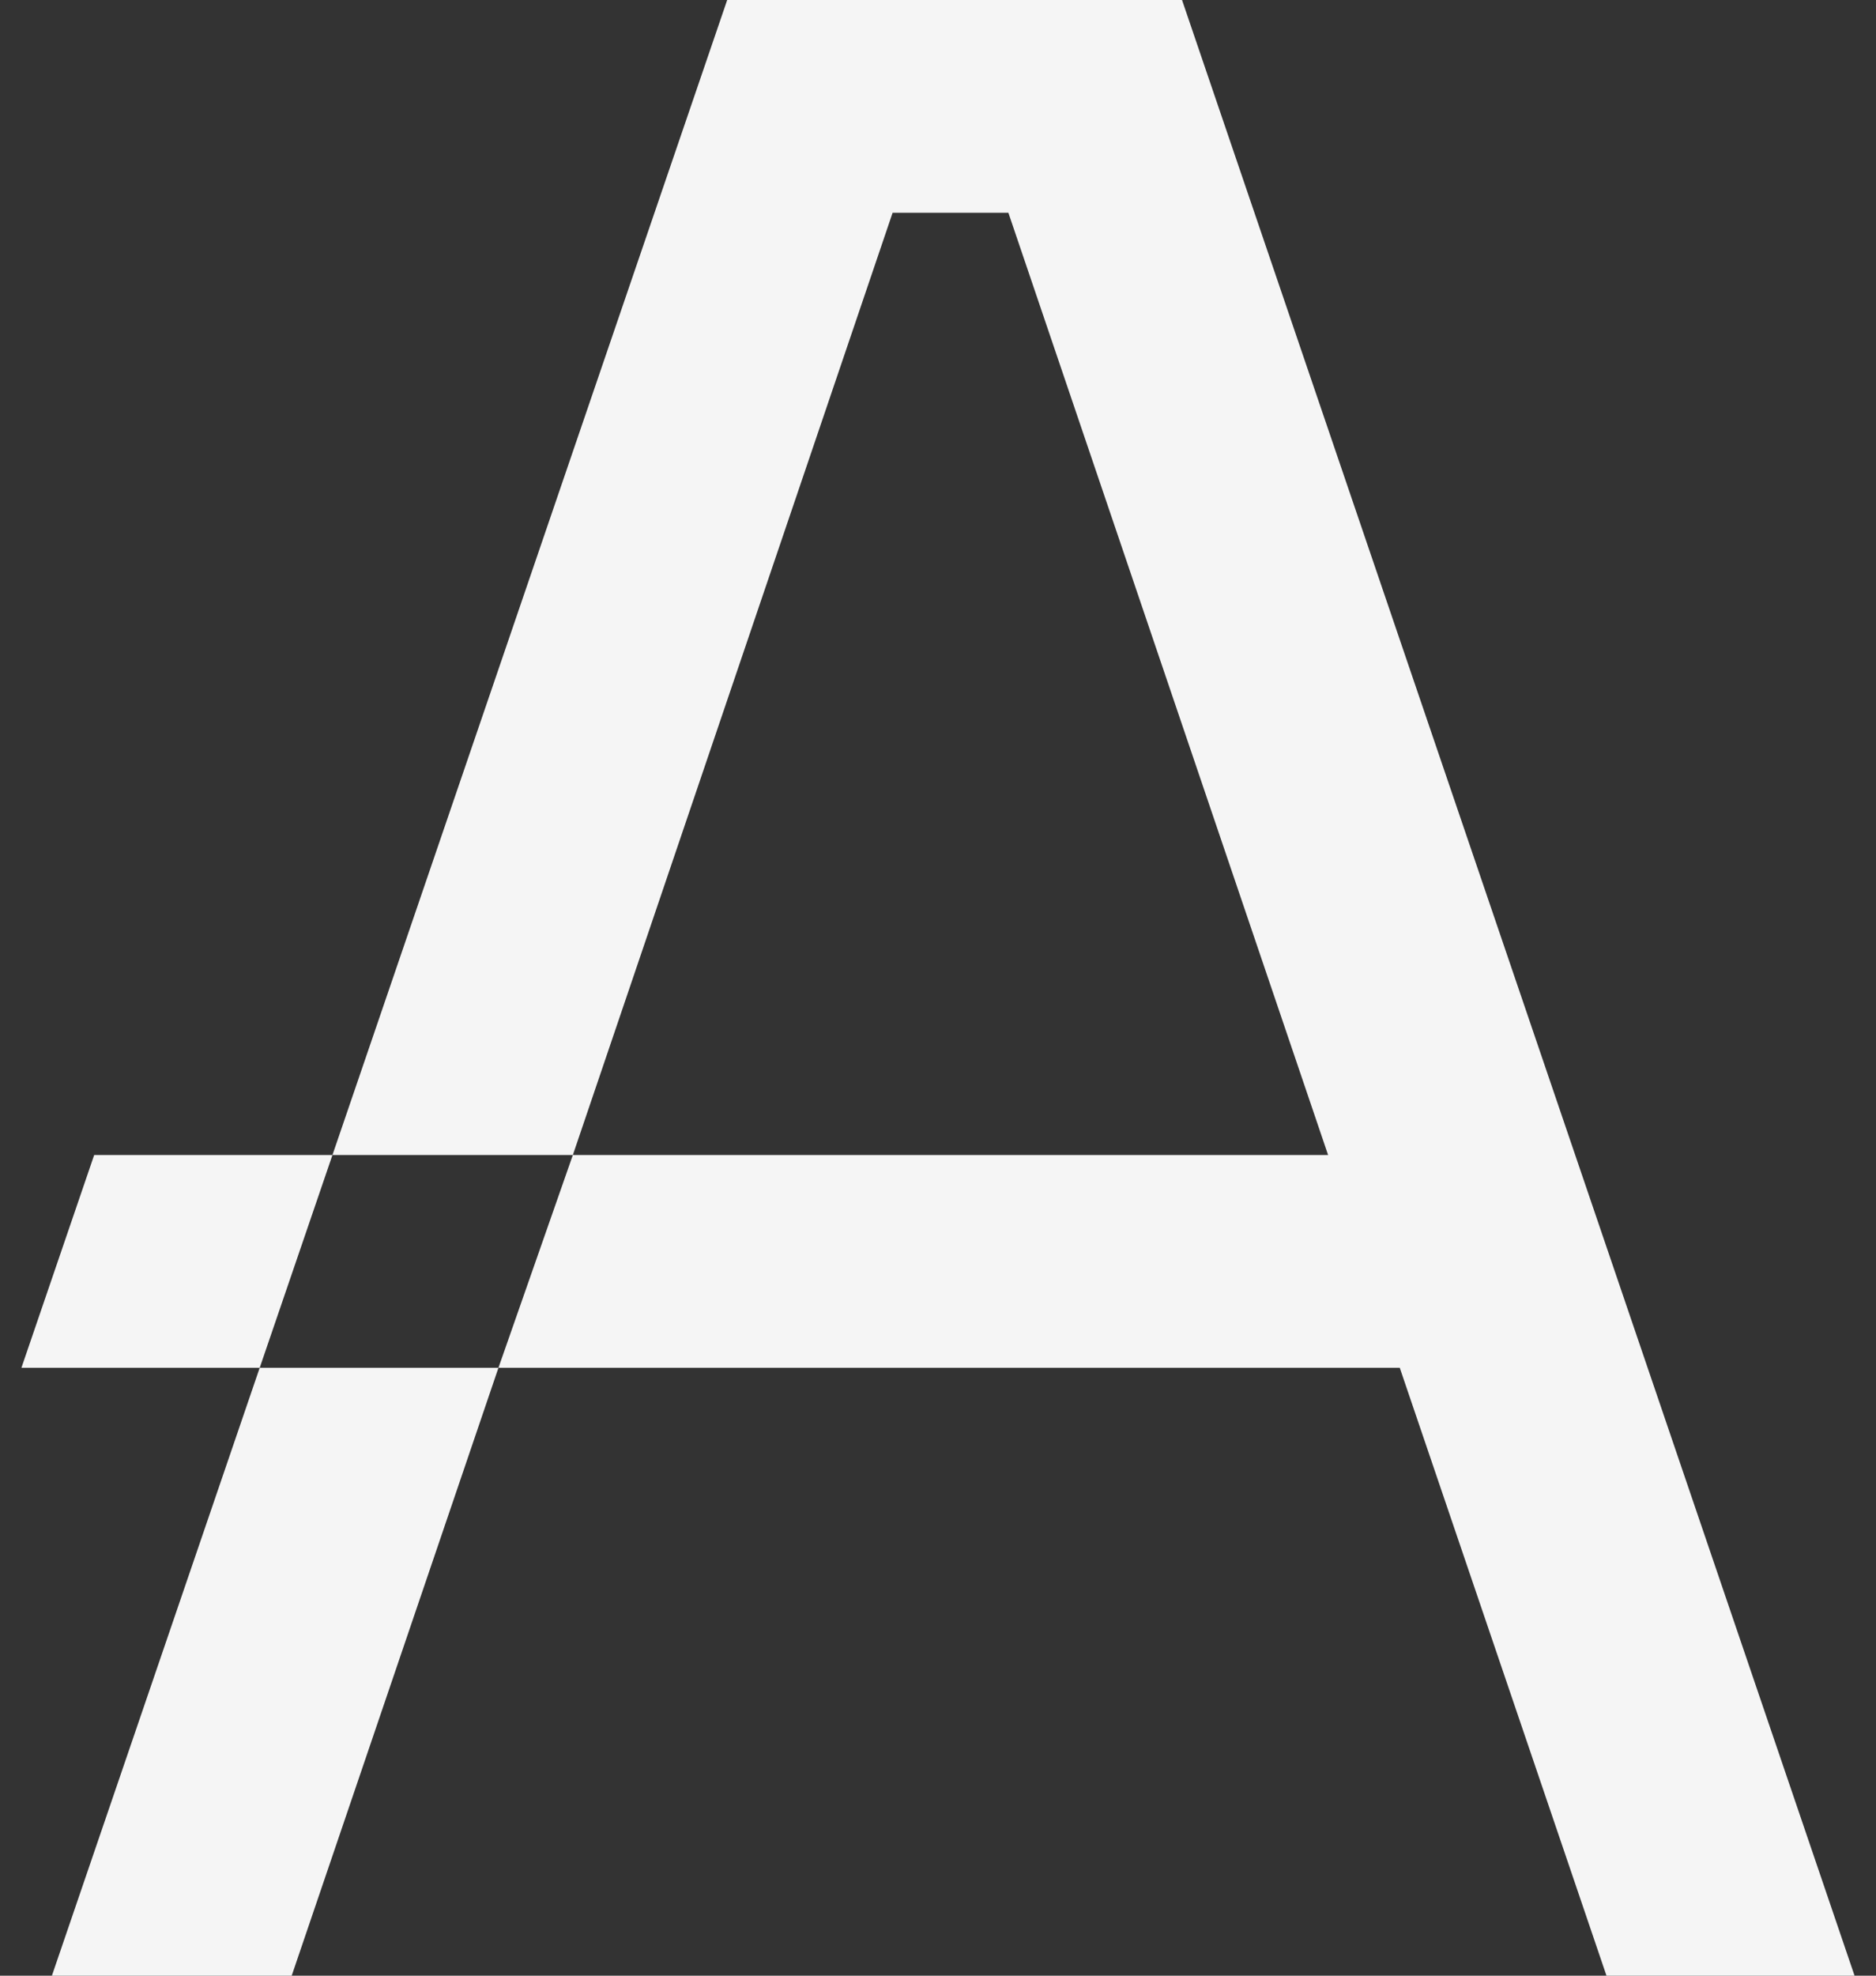
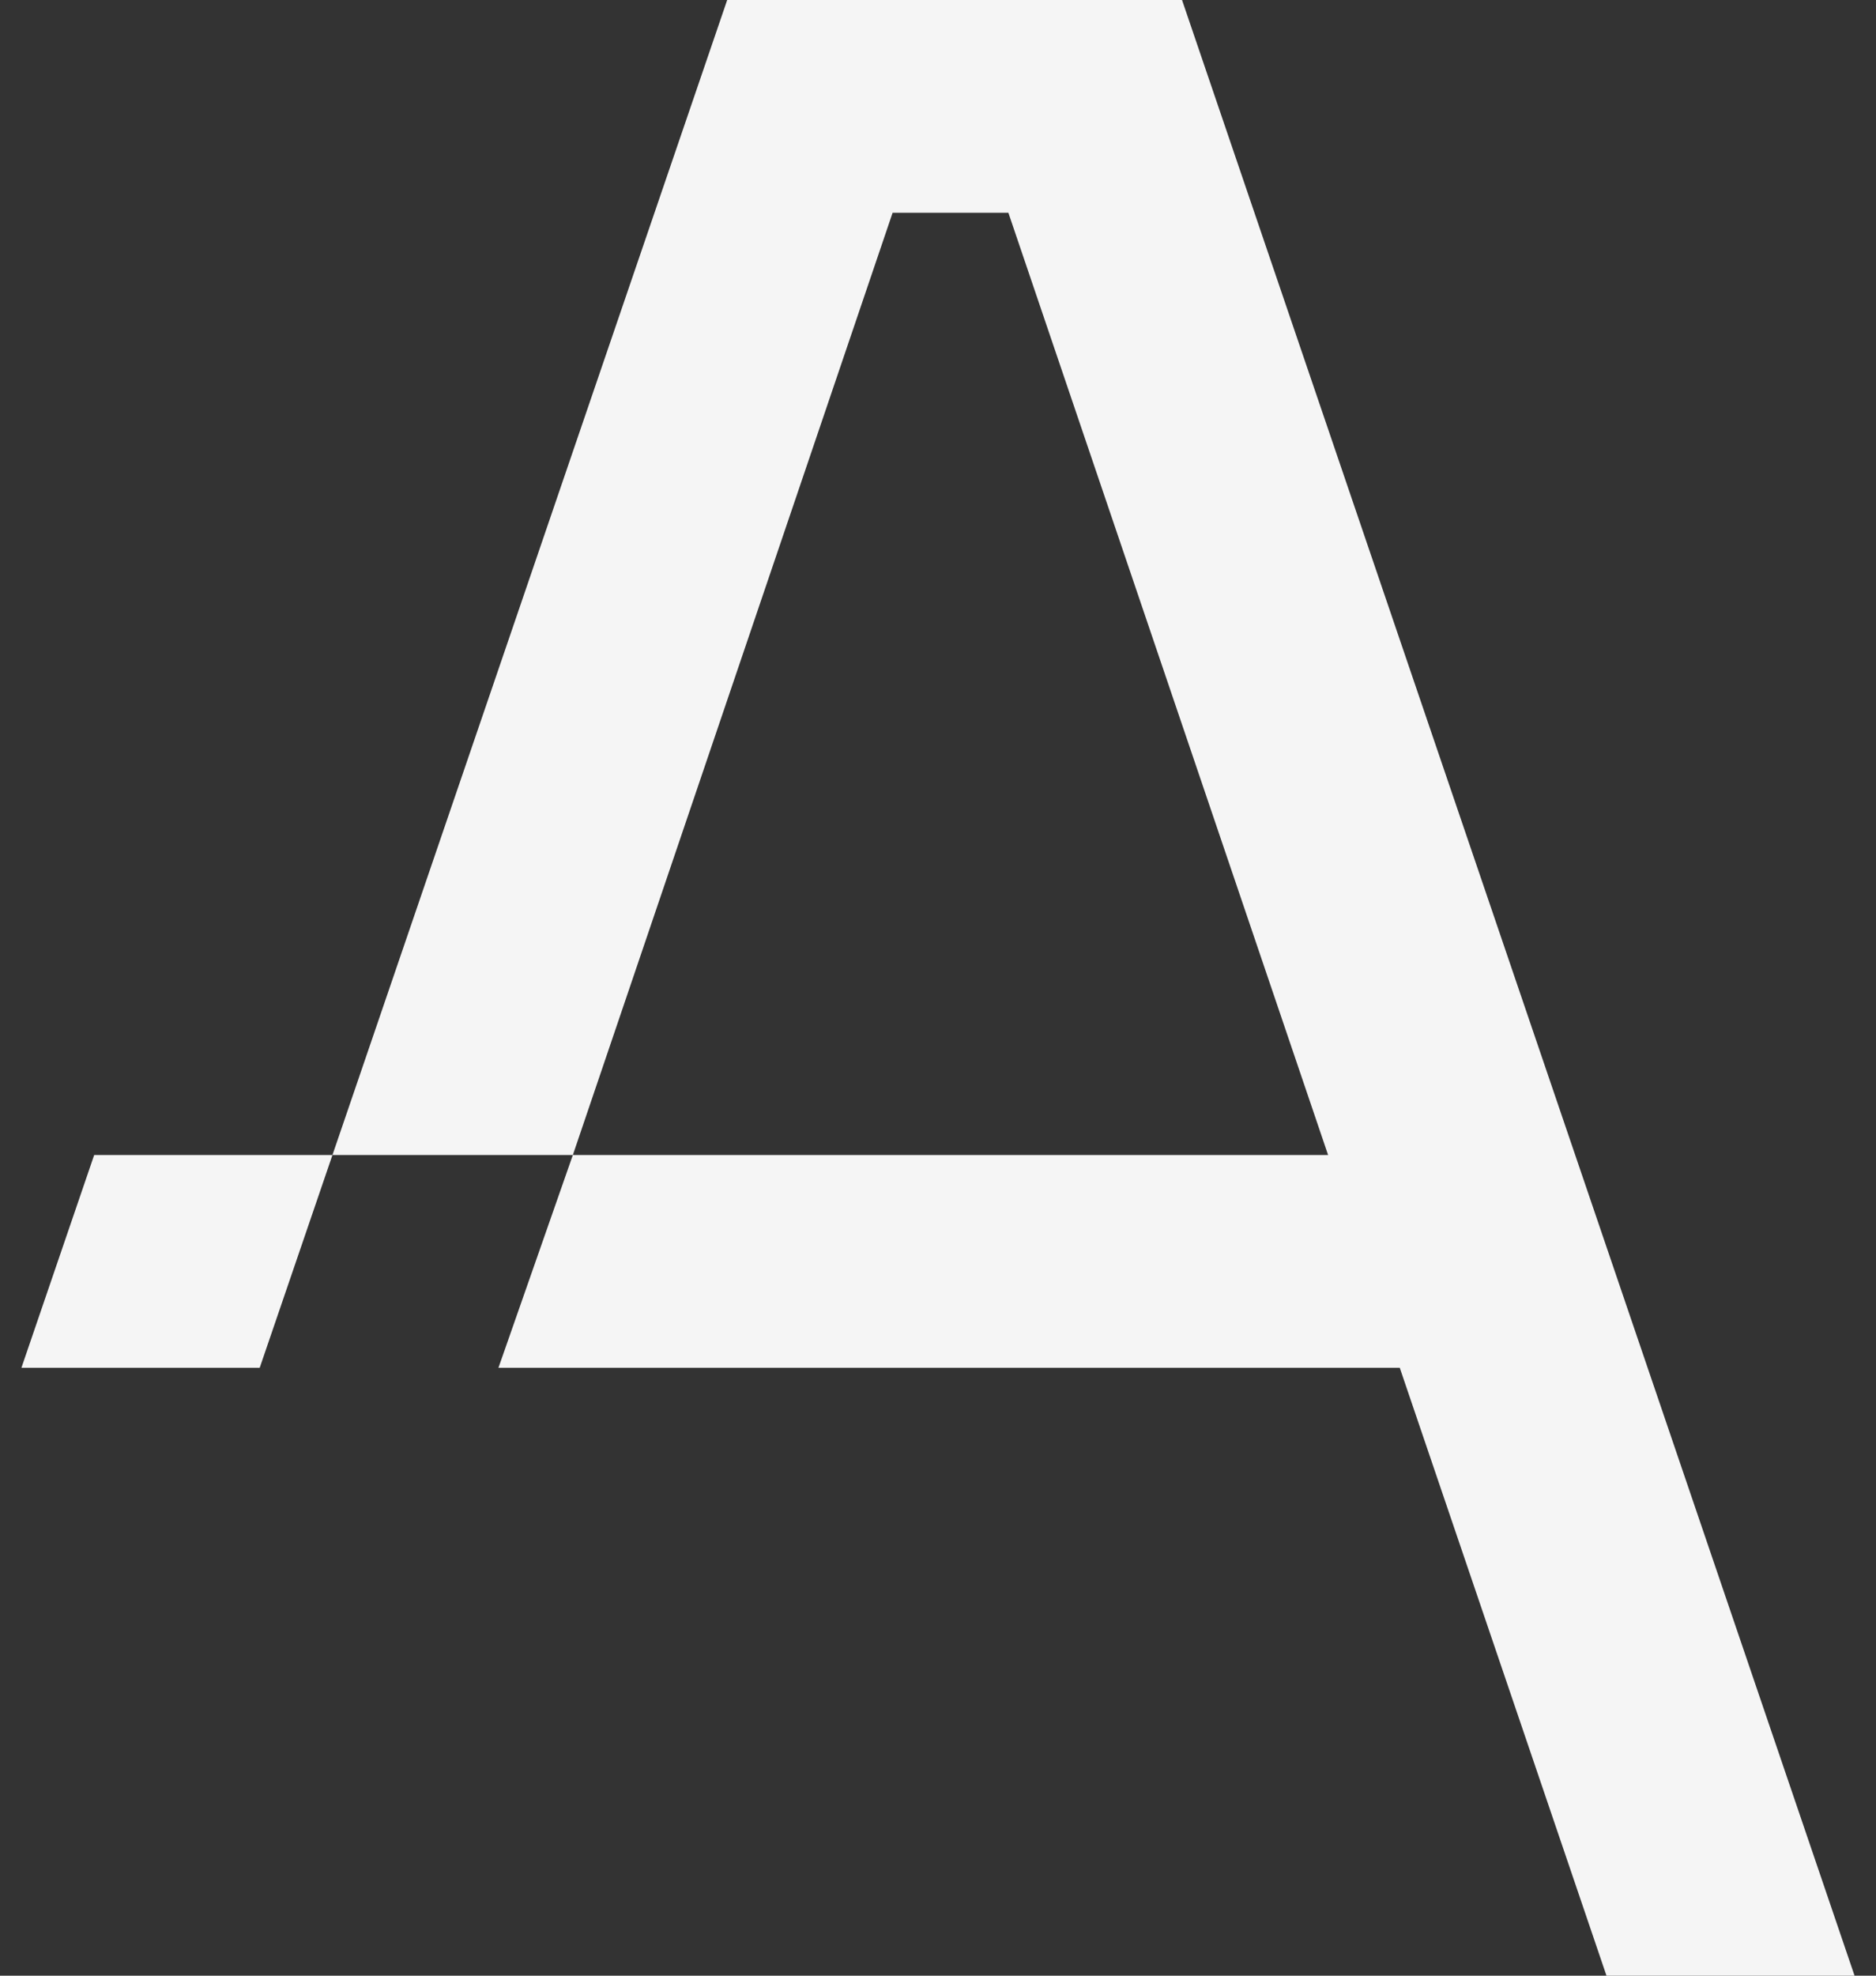
<svg xmlns="http://www.w3.org/2000/svg" width="76" height="80" viewBox="0 0 76 80" fill="none">
  <rect x="0" y="0" width="76" height="80" fill="#333333" stroke="none" />
  <path d="M47.886 0H29.46L13.468 46.77H23.207L36.161 8.615H40.851L53.804 46.77H23.207L20.193 55.385H56.707L65.081 80H75.131L47.886 0Z" fill="#F5F5F5" />
-   <path d="M2.103 80H11.817L20.193 55.385L10.521 55.385L2.103 80Z" fill="#F5F5F5" />
  <path d="M3.815 46.77L0.868 55.385H10.521L13.468 46.77H3.815Z" fill="#F5F5F5" />
</svg>